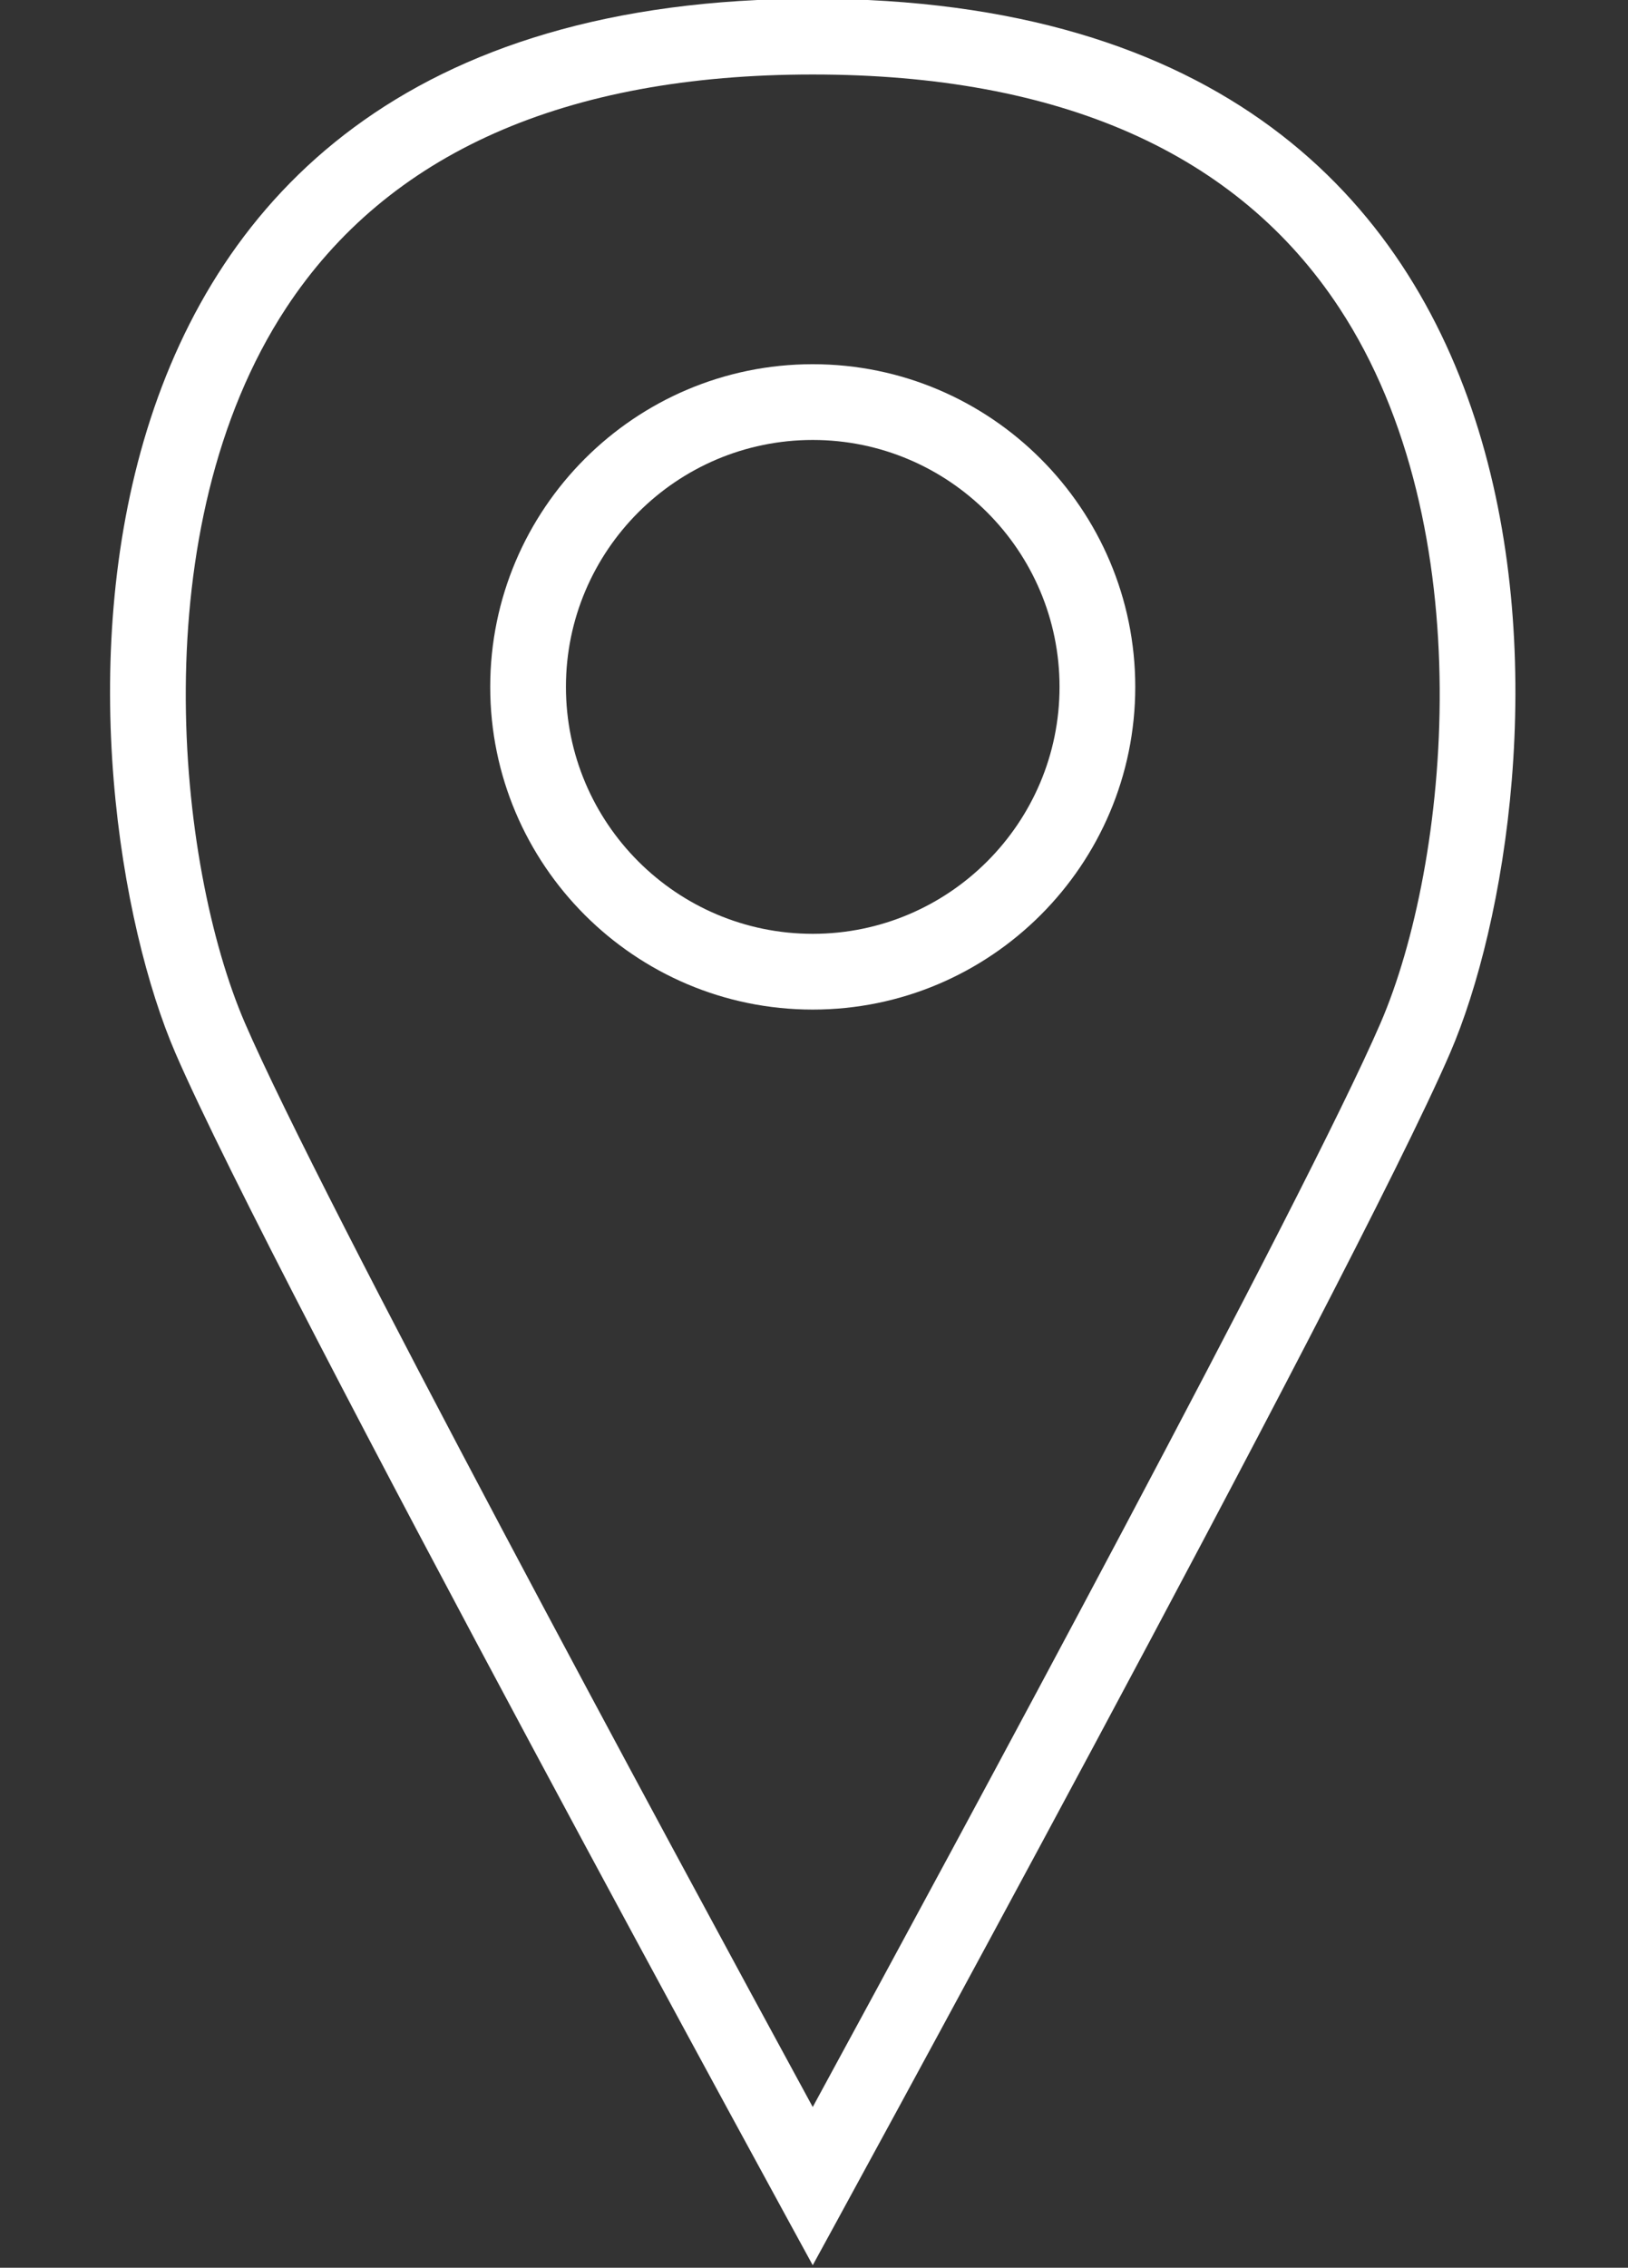
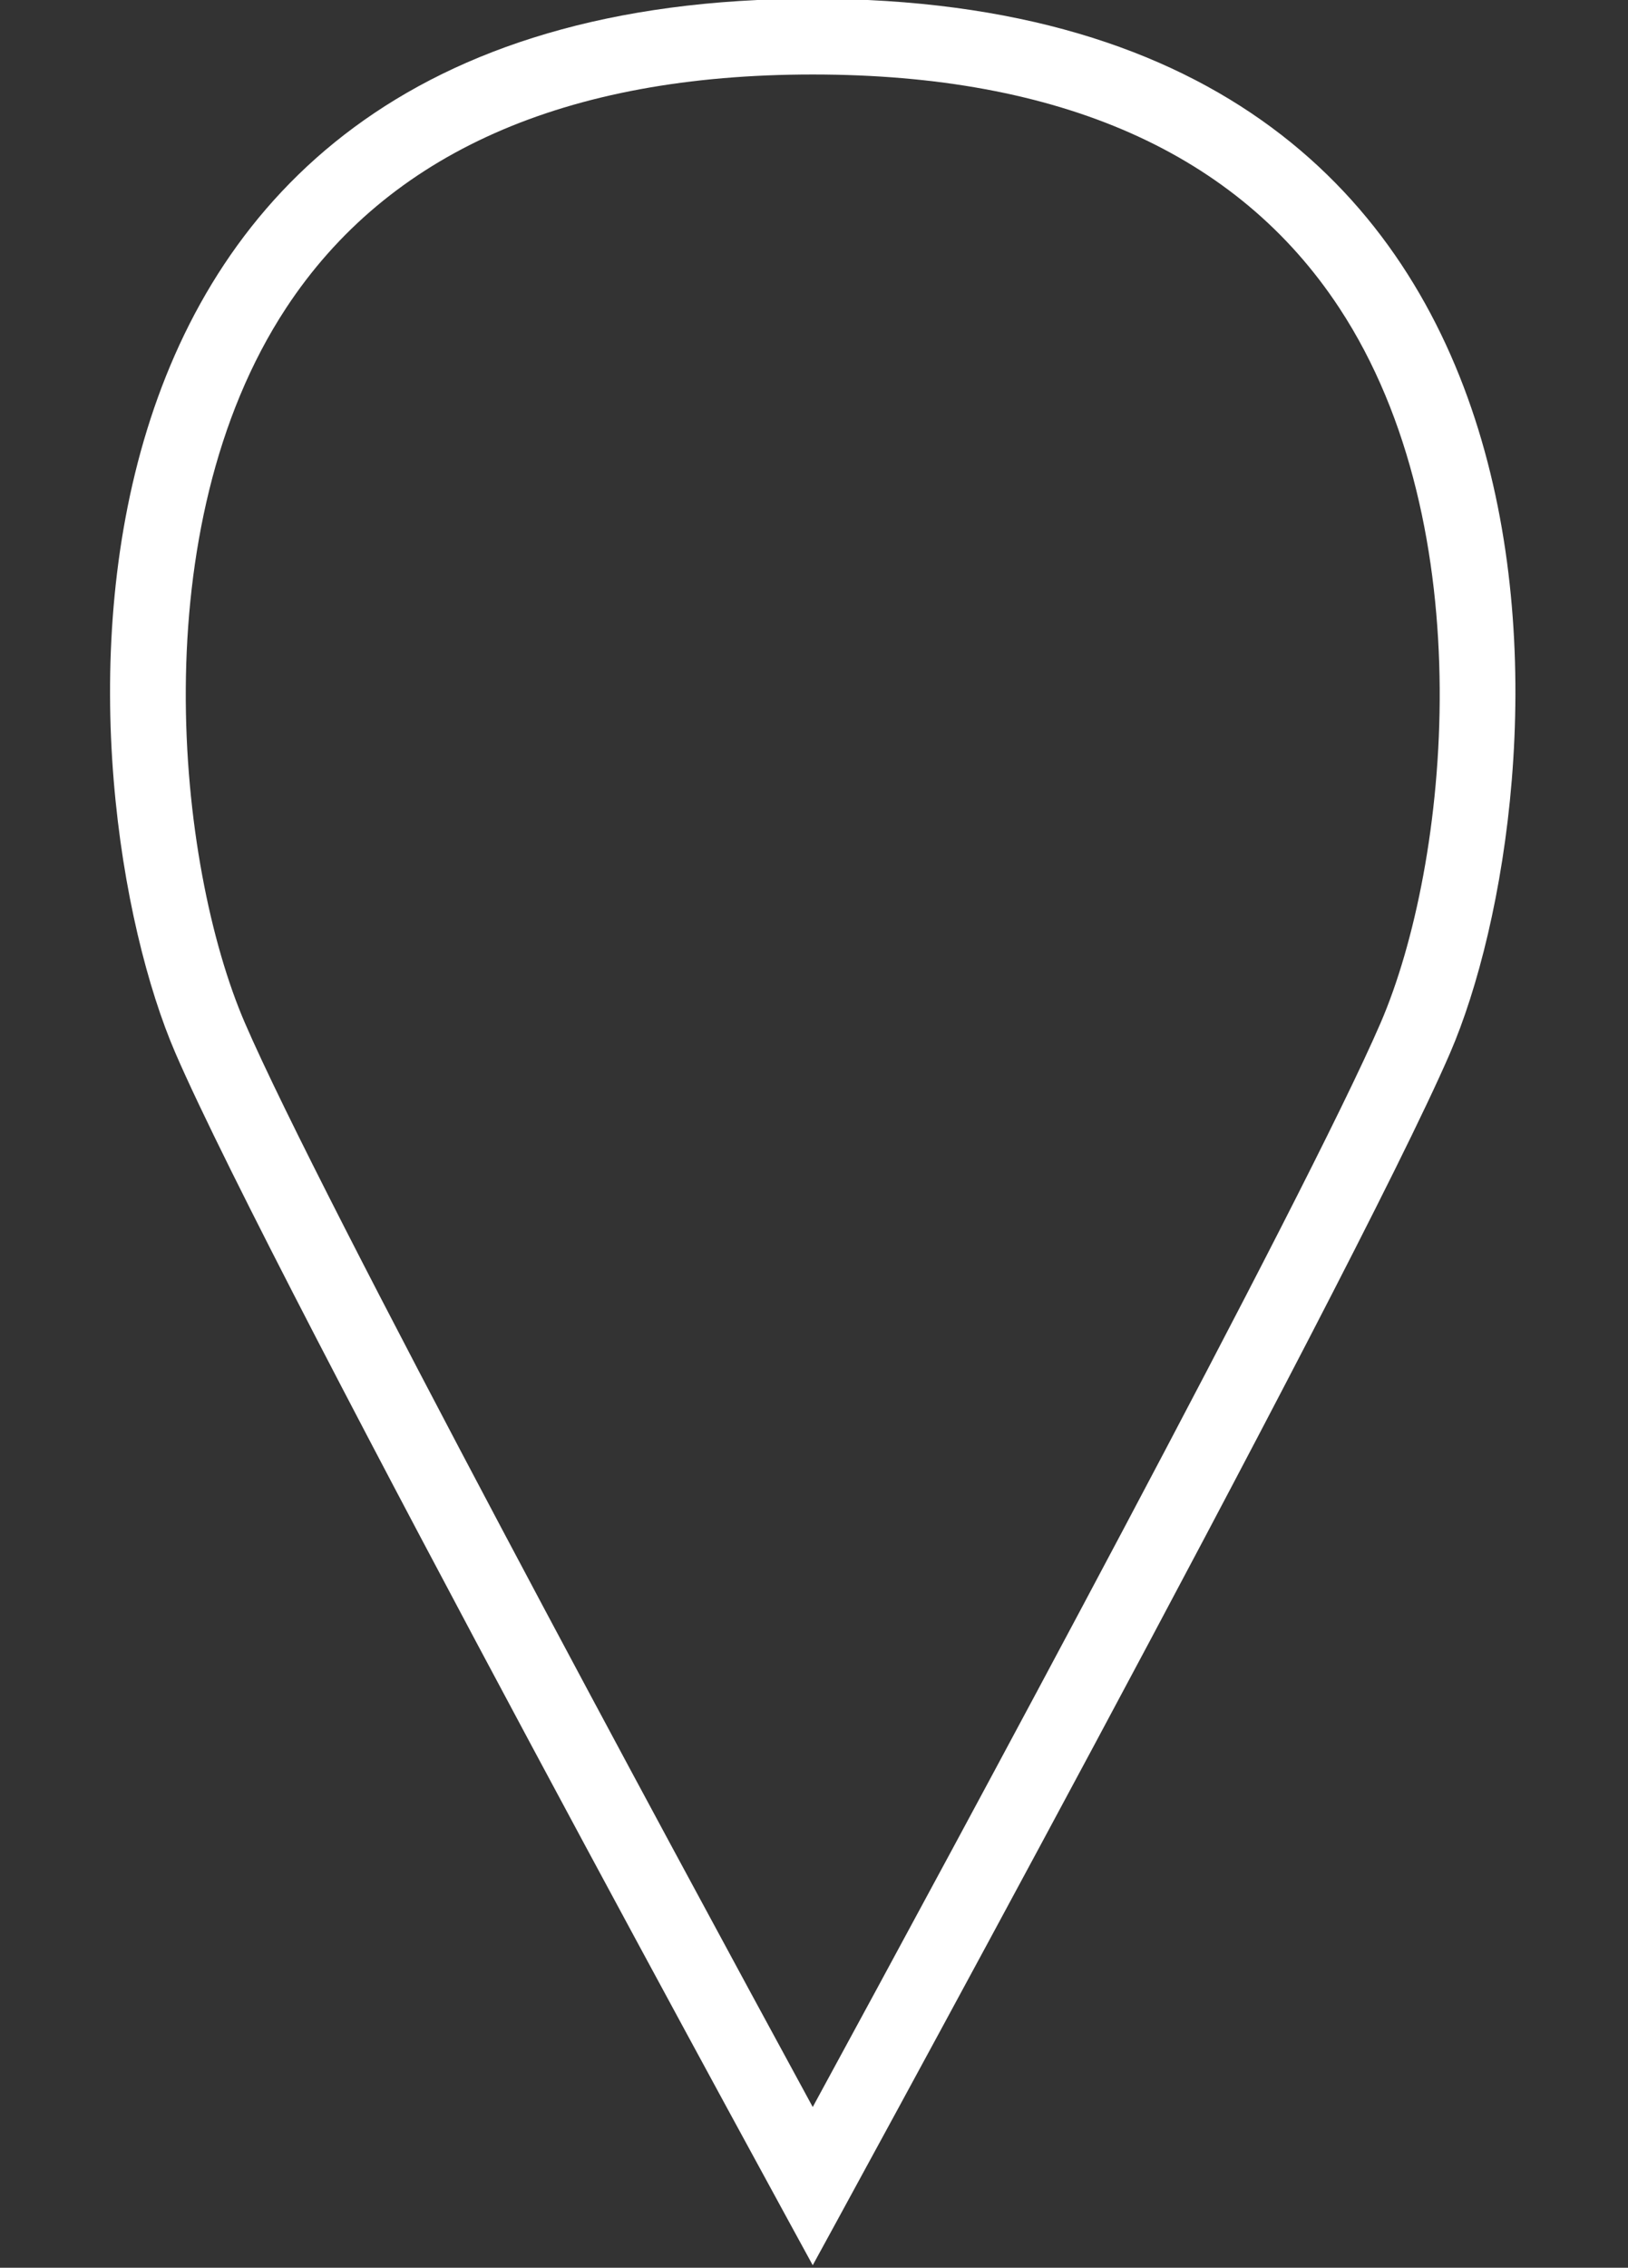
<svg xmlns="http://www.w3.org/2000/svg" fill="#ffffff" height="89.8" preserveAspectRatio="xMidYMid meet" version="1" viewBox="17.8 2.8 64.5 89.8" width="64.5" zoomAndPan="magnify">
  <rect x="17.8" y="2.8" width="64.5" height="89.8" fill="#333333" stroke="none" />
  <g id="change1_1">
    <path d="M50,5.75c9.812,0,16.832,3.112,20.865,9.249c5.707,8.682,4.347,22.026,1.631,28.312C69.507,50.228,55.821,75.536,50,86.235 C44.179,75.536,30.493,50.228,27.504,43.31c-2.716-6.285-4.076-19.628,1.63-28.311C33.167,8.862,40.188,5.75,50,5.75 M50,2.75 c-32.25,0-29.652,31.564-25.25,41.75c3.902,9.03,25.25,48,25.25,48s21.348-38.97,25.25-48C79.651,34.314,82.25,2.75,50,2.75L50,2.75 z" />
  </g>
  <g id="change1_2">
-     <path d="M50,42.778c-7.046,0-12.778-5.732-12.778-12.778S42.954,17.222,50,17.222S62.778,22.954,62.778,30S57.046,42.778,50,42.778 z M50,20.222c-5.392,0-9.778,4.386-9.778,9.778s4.386,9.778,9.778,9.778s9.778-4.386,9.778-9.778S55.392,20.222,50,20.222z" />
-   </g>
+     </g>
</svg>